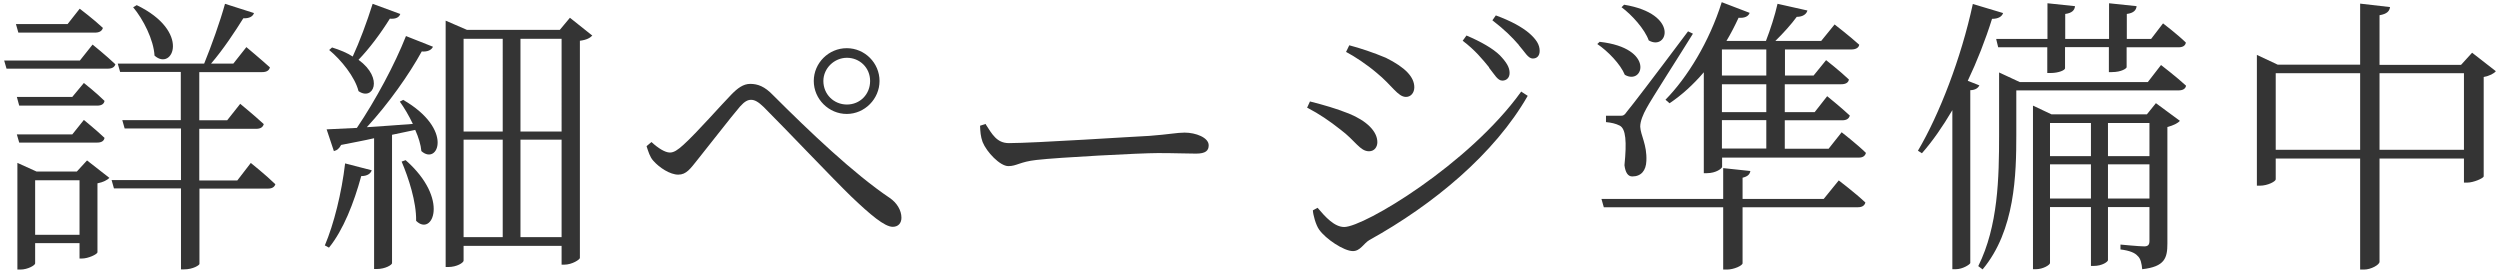
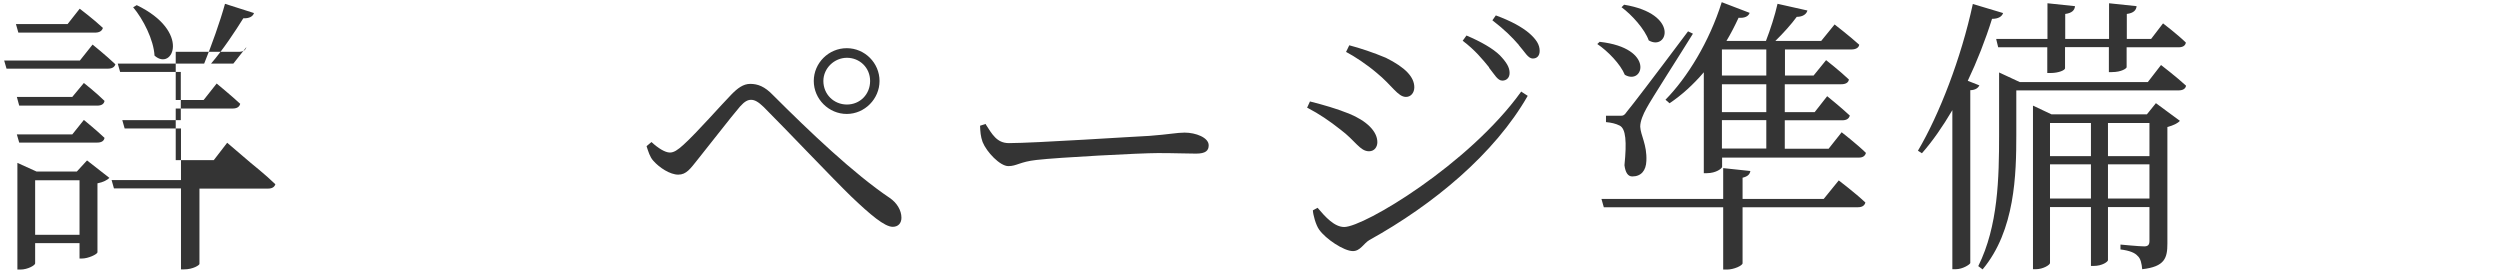
<svg xmlns="http://www.w3.org/2000/svg" id="Layer_2" data-name="Layer 2" viewBox="0 0 138 15">
  <defs>
    <style>
      .cls-1 {
        fill: none;
      }

      .cls-2 {
        fill: #343434;
      }
    </style>
  </defs>
  <g id="Layer_2-2" data-name="Layer 2">
    <g>
      <g id="_テキスト" data-name=" テキスト">
        <g>
-           <path class="cls-2" d="M5.11,2.46s.77.62,1.26,1.09c-.05.16-.19.24-.42.24H.36l-.13-.45h4.18s.7-.88.7-.88ZM1.01,1.79l-.13-.46h2.85l.67-.85s.78.59,1.28,1.06c-.05.18-.21.26-.43.26H1.01ZM3.99,5.35l.64-.77s.71.56,1.14.99c-.03.18-.18.26-.4.26H1.06l-.13-.48h3.06ZM1.06,7.87l-.13-.45h3.06l.64-.8s.71.58,1.14.99c-.03.18-.18.26-.4.26H1.06ZM4.81,8.86l1.23.96c-.11.11-.34.24-.66.3v3.81c-.02.11-.51.34-.85.34h-.14v-.85H1.94v1.12c0,.1-.4.34-.82.34h-.16v-5.89l1.06.48h2.22l.56-.61h0ZM4.39,12.96v-3.01H1.94v3.01h2.45ZM13.84,8.99s.86.69,1.36,1.18c-.05.16-.19.24-.4.24h-3.79v4.16c0,.06-.34.3-.86.3h-.16v-4.47h-3.7l-.13-.46h3.83v-2.85h-3.11l-.13-.46h3.23v-2.66h-3.35l-.13-.46h4.77c.4-.98.88-2.32,1.15-3.3l1.6.51c-.06.19-.26.3-.59.29-.45.72-1.1,1.71-1.78,2.5h1.23l.72-.91s.79.66,1.3,1.12c-.05.18-.19.26-.43.26h-3.47v2.66h1.54l.72-.91s.78.64,1.3,1.12c-.05.18-.19.26-.42.26h-3.14v2.85h2.1l.74-.96h0ZM7.54.28c3.03,1.46,1.99,3.68.99,2.79-.05-.88-.62-2-1.18-2.67l.19-.11h0Z" />
-           <path class="cls-2" d="M17.93,13.55c.5-1.18.93-2.9,1.12-4.53l1.47.38c-.06.18-.24.32-.58.32-.4,1.47-.99,2.98-1.78,3.95l-.24-.13h.01ZM22.25,5.51c2.83,1.63,1.92,3.65,1.01,2.83-.03-.35-.16-.77-.34-1.17l-1.28.27v7.09c0,.08-.35.32-.85.32h-.14v-7.22c-.56.13-1.17.24-1.82.37-.1.19-.22.3-.4.34l-.4-1.2c.38-.02.96-.05,1.67-.08,1.04-1.54,2.1-3.52,2.71-5.07l1.49.59c-.08.18-.3.29-.62.26-.69,1.26-1.83,2.88-3.03,4.18.77-.05,1.63-.11,2.54-.18-.22-.46-.48-.9-.72-1.23l.19-.1h0ZM22.1.76c-.06.19-.24.3-.58.27-.51.82-1.14,1.66-1.73,2.27,1.42,1.04.8,2.29,0,1.73-.19-.77-.96-1.73-1.62-2.27l.16-.14c.45.14.83.3,1.14.5.37-.8.78-1.89,1.1-2.91l1.52.56h.01ZM22.39,8.84c2.46,2.16,1.47,4.24.58,3.35.02-1.04-.42-2.38-.8-3.27,0,0,.22-.08.22-.08ZM32.7,1.96c-.13.13-.3.24-.69.29v11.99c0,.08-.42.37-.87.37h-.14v-1.04h-5.41v.82c0,.1-.35.35-.86.35h-.13V1.14l1.18.51h5.12l.56-.67,1.23.98h0ZM25.59,2.14v5.12h2.16V2.14h-2.16ZM25.59,13.09h2.16v-5.38h-2.16v5.38ZM28.73,2.14v5.12h2.27V2.14h-2.27ZM31,13.09v-5.38h-2.27v5.38h2.27Z" />
+           <path class="cls-2" d="M5.11,2.46s.77.62,1.26,1.09c-.05.16-.19.24-.42.24H.36l-.13-.45h4.18s.7-.88.7-.88ZM1.01,1.79l-.13-.46h2.85l.67-.85s.78.59,1.28,1.06c-.05.18-.21.26-.43.26H1.01ZM3.99,5.35l.64-.77s.71.56,1.14.99c-.03.18-.18.26-.4.26H1.06l-.13-.48h3.06ZM1.06,7.87l-.13-.45h3.06l.64-.8s.71.58,1.14.99c-.03.18-.18.26-.4.26H1.06ZM4.81,8.86l1.23.96c-.11.11-.34.24-.66.3v3.81c-.02.11-.51.34-.85.34h-.14v-.85H1.94v1.12c0,.1-.4.34-.82.34h-.16v-5.89l1.06.48h2.22l.56-.61h0ZM4.39,12.96v-3.01H1.94v3.01h2.45ZM13.84,8.99s.86.69,1.36,1.18c-.05.16-.19.24-.4.24h-3.79v4.16c0,.06-.34.3-.86.3h-.16v-4.47h-3.7l-.13-.46h3.83v-2.85h-3.11l-.13-.46h3.23v-2.66h-3.35l-.13-.46h4.77c.4-.98.88-2.32,1.15-3.3l1.6.51c-.06.19-.26.3-.59.29-.45.72-1.1,1.71-1.78,2.5h1.23l.72-.91c-.05.18-.19.26-.43.26h-3.47v2.66h1.54l.72-.91s.78.64,1.3,1.12c-.05.18-.19.26-.42.26h-3.14v2.85h2.1l.74-.96h0ZM7.54.28c3.03,1.46,1.99,3.68.99,2.79-.05-.88-.62-2-1.18-2.67l.19-.11h0Z" />
          <path class="cls-2" d="M35.7,8.06l.26-.22c.37.34.75.58,1.02.58.22,0,.43-.14.75-.43.74-.67,2.1-2.22,2.64-2.77.34-.35.66-.59,1.04-.59.42,0,.8.14,1.26.62,2.02,2.02,4.47,4.35,6.45,5.68.38.26.64.67.64,1.09,0,.3-.18.5-.48.5-.45,0-1.23-.66-2.3-1.68-1.01-.98-3.6-3.71-4.82-4.93-.3-.29-.5-.4-.7-.4-.18,0-.35.08-.61.37-.5.58-1.74,2.19-2.34,2.93-.4.5-.62.83-1.07.83s-1.04-.38-1.38-.77c-.19-.21-.27-.5-.37-.8h.01ZM44.92,4.47c0-.99.82-1.81,1.82-1.81s1.81.82,1.81,1.81-.82,1.82-1.81,1.82-1.82-.82-1.82-1.82ZM45.45,4.47c0,.74.58,1.3,1.3,1.3s1.28-.56,1.28-1.3-.58-1.28-1.28-1.28-1.3.58-1.3,1.28Z" />
          <path class="cls-2" d="M54.41,6.86c.35.54.61,1.04,1.28,1.04,1.42,0,7.03-.37,7.76-.4,1.07-.08,1.52-.18,1.94-.18.61,0,1.33.27,1.33.7,0,.29-.16.46-.7.46s-1.12-.03-2.1-.03-5.51.24-6.71.38c-.91.1-1.09.34-1.55.34s-1.2-.78-1.42-1.33c-.11-.3-.13-.58-.14-.9l.32-.1v.02Z" />
          <path class="cls-2" d="M72.15,5.95l.16-.35c.82.21,1.41.38,2.15.67.98.4,1.57.98,1.57,1.58,0,.26-.16.5-.46.5-.5,0-.75-.58-1.58-1.2-.61-.48-1.15-.85-1.82-1.2h-.02ZM83.96,5.05l.37.24c-1.83,3.2-5.2,6-8.74,7.96-.32.19-.5.61-.91.61-.5,0-1.5-.67-1.86-1.18-.19-.26-.34-.83-.35-1.07l.26-.14c.43.51.93,1.06,1.47,1.06,1.09,0,6.88-3.46,9.76-7.46v-.02ZM74.3,2.87l.18-.37c.61.16,1.33.4,2.02.69,1.09.54,1.57,1.07,1.57,1.63,0,.29-.18.53-.46.53-.45,0-.77-.64-1.62-1.33-.54-.46-1.22-.91-1.68-1.15h0ZM82.2,3.72c-.35-.43-.78-.96-1.46-1.47l.21-.29c.82.35,1.46.72,1.84,1.09.38.4.54.67.54.98,0,.27-.18.42-.4.42-.26,0-.42-.32-.74-.72h.01ZM83.82,2.46c-.35-.4-.74-.8-1.44-1.34l.19-.27c.82.3,1.44.64,1.84.98.4.35.58.64.58.98,0,.26-.14.42-.38.42-.26,0-.43-.35-.78-.75v-.02Z" />
          <path class="cls-2" d="M88.31,2.31c3.06.34,2.42,2.42,1.38,1.82-.24-.59-.94-1.31-1.52-1.7l.14-.13h0ZM101.5,9.96s.91.69,1.47,1.22c-.05.18-.19.26-.42.26h-6.36v3.09c0,.13-.48.35-.86.35h-.21v-3.44h-6.59l-.13-.46h6.72v-1.7l1.5.16c-.03.18-.14.3-.43.37v1.17h4.48l.82-1.01h0ZM89.41,6.39c.19,0,.24,0,.42-.26.23-.27,1.35-1.73,3.35-4.4l.27.13c-.69,1.12-2.3,3.62-2.56,4.11-.19.34-.35.72-.35,1.02.02.48.38.99.34,1.89-.02.54-.29.86-.78.86-.24,0-.38-.22-.43-.62.13-1.3.08-2.02-.27-2.19-.22-.11-.45-.16-.75-.19v-.35h.78-.02ZM89.65.26c3.09.51,2.4,2.58,1.36,1.97-.22-.62-.93-1.41-1.5-1.83,0,0,.14-.14.14-.14ZM91.93,5.51c1.2-1.22,2.42-3.19,3.11-5.39l1.54.59c-.06.18-.26.3-.61.27-.21.45-.43.88-.67,1.28h2.18c.24-.62.5-1.42.64-2.05l1.65.37c-.05.19-.24.35-.59.35-.29.4-.74.9-1.18,1.33h2.53l.74-.91s.83.64,1.36,1.12c-.03.18-.21.26-.43.26h-3.67v1.44h1.58l.69-.85s.78.61,1.26,1.07c-.03.18-.19.26-.42.26h-3.12v1.54h1.65l.69-.88s.77.62,1.25,1.07c-.05.18-.19.26-.42.26h-3.17v1.57h2.42l.72-.91s.85.66,1.34,1.14c-.05.18-.18.26-.4.26h-7.54v.51c0,.08-.32.35-.85.35h-.16V3.99c-.59.69-1.22,1.26-1.89,1.71l-.22-.19h-.01ZM97.5,2.73h-2.45v1.44h2.45v-1.44ZM97.5,4.65h-2.45v1.54h2.45v-1.54ZM97.5,6.63h-2.45v1.57h2.45s0-1.57,0-1.57Z" />
          <path class="cls-2" d="M109.26,4.71c-.06.14-.21.26-.5.27v9.54c-.02.08-.42.34-.8.34h-.19V6.08c-.53.9-1.09,1.71-1.68,2.38l-.22-.14c1.18-2,2.38-5.09,3.03-8.1l1.67.5c-.06.19-.26.32-.61.32-.37,1.18-.83,2.35-1.34,3.42l.66.26h-.02ZM119.29,3.59s.86.66,1.38,1.14c-.03.18-.19.26-.42.26h-8.95v2.45c0,2.16-.06,5.28-1.86,7.43l-.24-.18c1.1-2.21,1.15-4.88,1.15-7.25v-3.44l1.14.53h7.07l.72-.93h0ZM110.2,2.15h2.82V.18l1.52.16c-.02.22-.16.38-.54.43v1.38h2.42V.18l1.52.16c-.02.22-.16.38-.54.43v1.38h1.34l.66-.86s.8.61,1.26,1.06c-.03.18-.18.26-.4.26h-2.87v1.1c0,.06-.27.27-.82.27h-.16v-1.38h-2.42v1.17c0,.1-.34.26-.8.26h-.18v-1.42h-2.71l-.11-.45h.01ZM119,5.69l1.33.98c-.11.13-.37.26-.69.34v6.43c0,.8-.14,1.28-1.39,1.42-.03-.3-.08-.59-.26-.74-.14-.16-.43-.29-.94-.35v-.27s1.04.1,1.31.1c.22,0,.29-.1.29-.3v-1.87h-2.29v2.93c0,.08-.3.32-.8.32h-.14v-3.25h-2.26v3.09c0,.1-.38.34-.78.34h-.16V5.83l1.02.48h5.27l.5-.62h0ZM113.16,6.79v1.83h2.26v-1.83h-2.26ZM115.42,10.96v-1.89h-2.26v1.89h2.26ZM118.65,6.79h-2.29v1.83h2.29v-1.83ZM118.65,10.96v-1.89h-2.29v1.89h2.29Z" />
-           <path class="cls-2" d="M137.77,3.93c-.1.13-.35.26-.67.32v5.49c-.02.1-.56.34-.91.34h-.18v-1.33h-4.66v5.7c0,.16-.46.43-.86.43h-.21v-6.13h-4.66v1.15c0,.11-.43.35-.88.35h-.16V3.03l1.15.54h4.55V.2l1.65.19c-.03.22-.16.38-.58.45v2.74h4.5l.61-.67,1.31,1.02h0ZM130.28,8.27v-4.23h-4.66v4.23h4.66ZM136.01,8.27v-4.23h-4.66v4.23h4.66Z" />
        </g>
      </g>
      <rect class="cls-1" width="138" height="15" />
    </g>
  </g>
</svg>